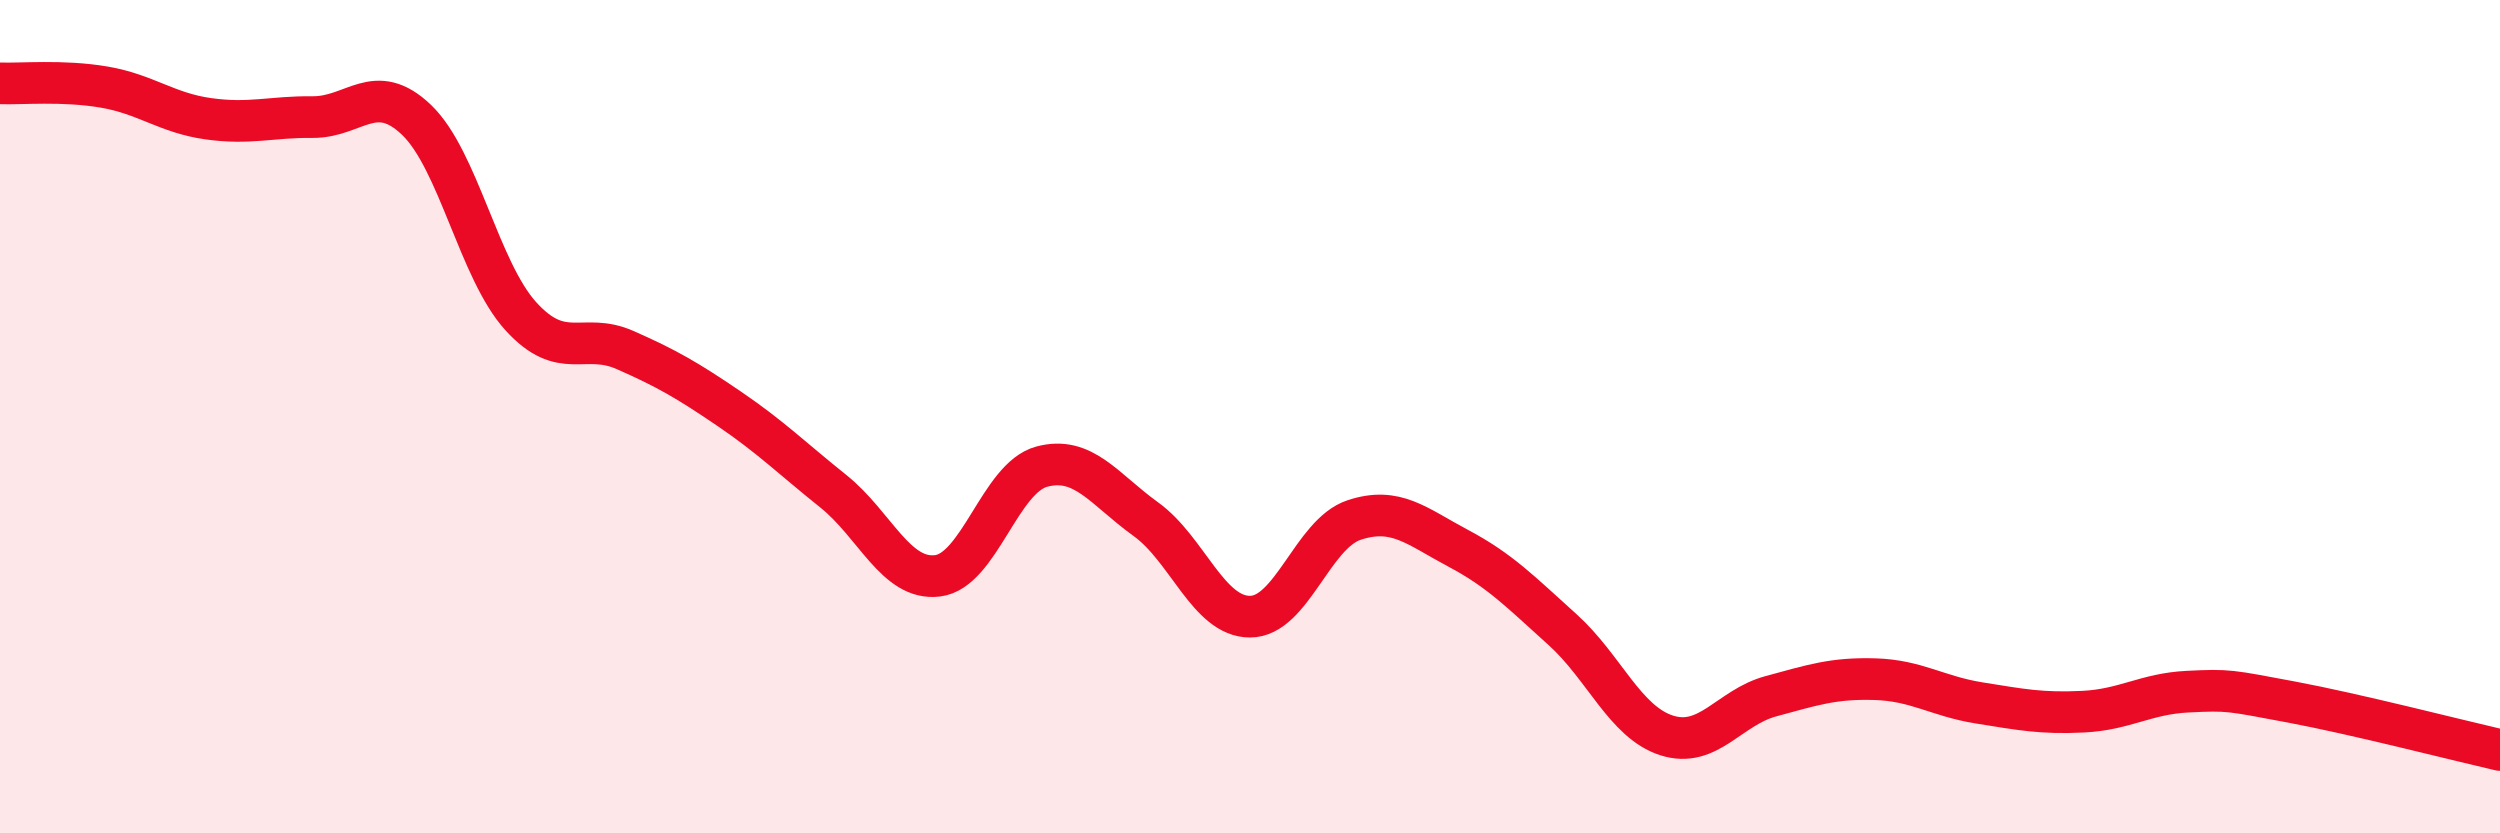
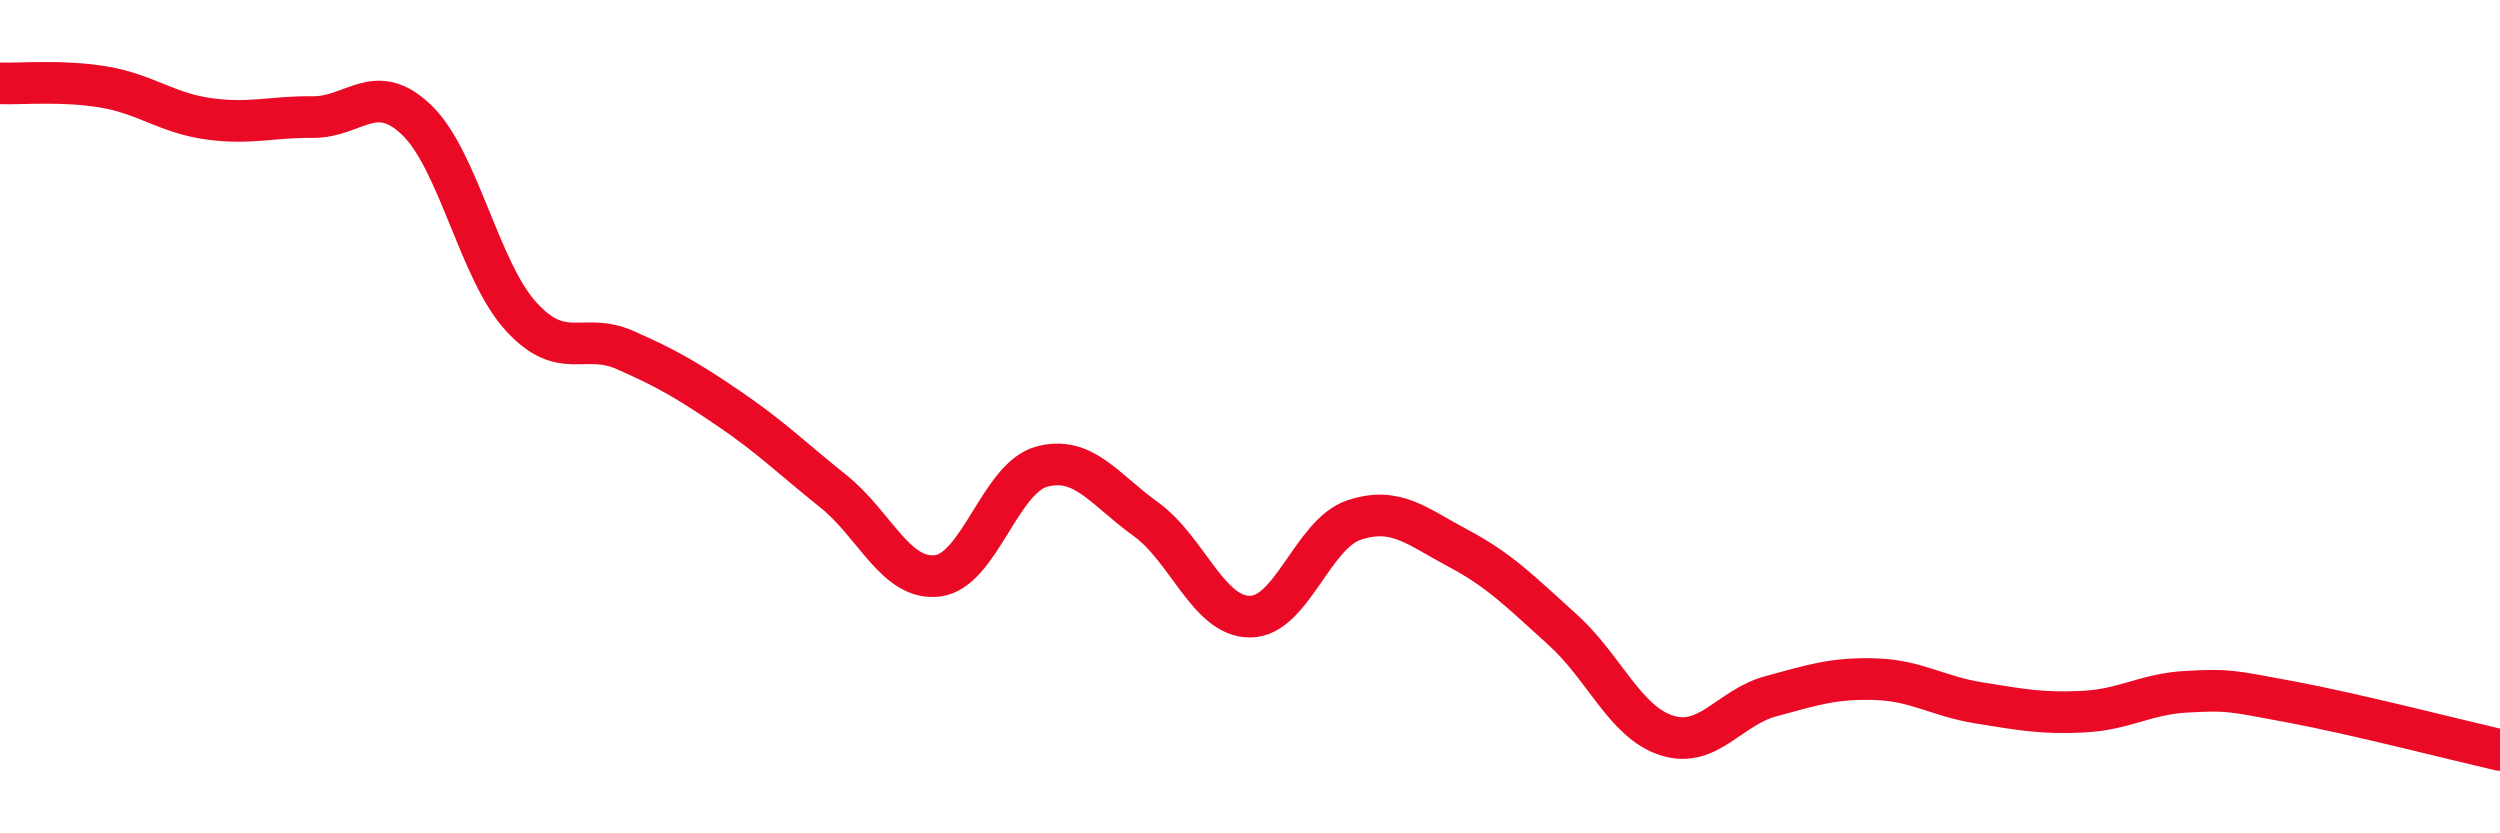
<svg xmlns="http://www.w3.org/2000/svg" width="60" height="20" viewBox="0 0 60 20">
-   <path d="M 0,2 C 0.5,2.02 1.5,1.92 2.5,2.09 C 3.5,2.26 4,2.71 5,2.85 C 6,2.99 6.5,2.8 7.5,2.81 C 8.5,2.82 9,1.92 10,2.88 C 11,3.84 11.5,6.49 12.5,7.59 C 13.5,8.69 14,7.96 15,8.4 C 16,8.84 16.5,9.13 17.5,9.81 C 18.5,10.49 19,10.99 20,11.79 C 21,12.59 21.5,13.94 22.5,13.82 C 23.5,13.7 24,11.47 25,11.2 C 26,10.93 26.5,11.74 27.5,12.46 C 28.5,13.18 29,14.8 30,14.8 C 31,14.8 31.5,12.81 32.5,12.48 C 33.5,12.15 34,12.63 35,13.16 C 36,13.69 36.5,14.21 37.5,15.11 C 38.5,16.01 39,17.33 40,17.65 C 41,17.97 41.5,16.98 42.5,16.71 C 43.5,16.44 44,16.27 45,16.3 C 46,16.33 46.5,16.71 47.5,16.87 C 48.5,17.03 49,17.13 50,17.08 C 51,17.03 51.5,16.65 52.5,16.6 C 53.5,16.55 53.5,16.57 55,16.85 C 56.5,17.13 59,17.77 60,18L60 20L0 20Z" fill="#EB0A25" opacity="0.1" stroke-linecap="round" stroke-linejoin="round" />
  <path d="M 0,2 C 0.5,2.02 1.5,1.92 2.5,2.09 C 3.5,2.26 4,2.71 5,2.85 C 6,2.99 6.5,2.8 7.5,2.81 C 8.5,2.82 9,1.92 10,2.88 C 11,3.84 11.5,6.49 12.5,7.59 C 13.5,8.69 14,7.96 15,8.4 C 16,8.84 16.5,9.13 17.5,9.81 C 18.5,10.49 19,10.99 20,11.79 C 21,12.59 21.5,13.94 22.5,13.82 C 23.5,13.7 24,11.47 25,11.2 C 26,10.93 26.5,11.74 27.5,12.46 C 28.5,13.18 29,14.8 30,14.8 C 31,14.8 31.5,12.81 32.5,12.48 C 33.5,12.15 34,12.63 35,13.16 C 36,13.69 36.5,14.21 37.5,15.11 C 38.5,16.01 39,17.33 40,17.65 C 41,17.97 41.5,16.98 42.5,16.71 C 43.5,16.44 44,16.27 45,16.3 C 46,16.33 46.5,16.71 47.5,16.87 C 48.5,17.03 49,17.13 50,17.08 C 51,17.03 51.5,16.65 52.5,16.6 C 53.5,16.55 53.5,16.57 55,16.85 C 56.5,17.13 59,17.77 60,18" stroke="#EB0A25" stroke-width="1" fill="none" stroke-linecap="round" stroke-linejoin="round" />
</svg>